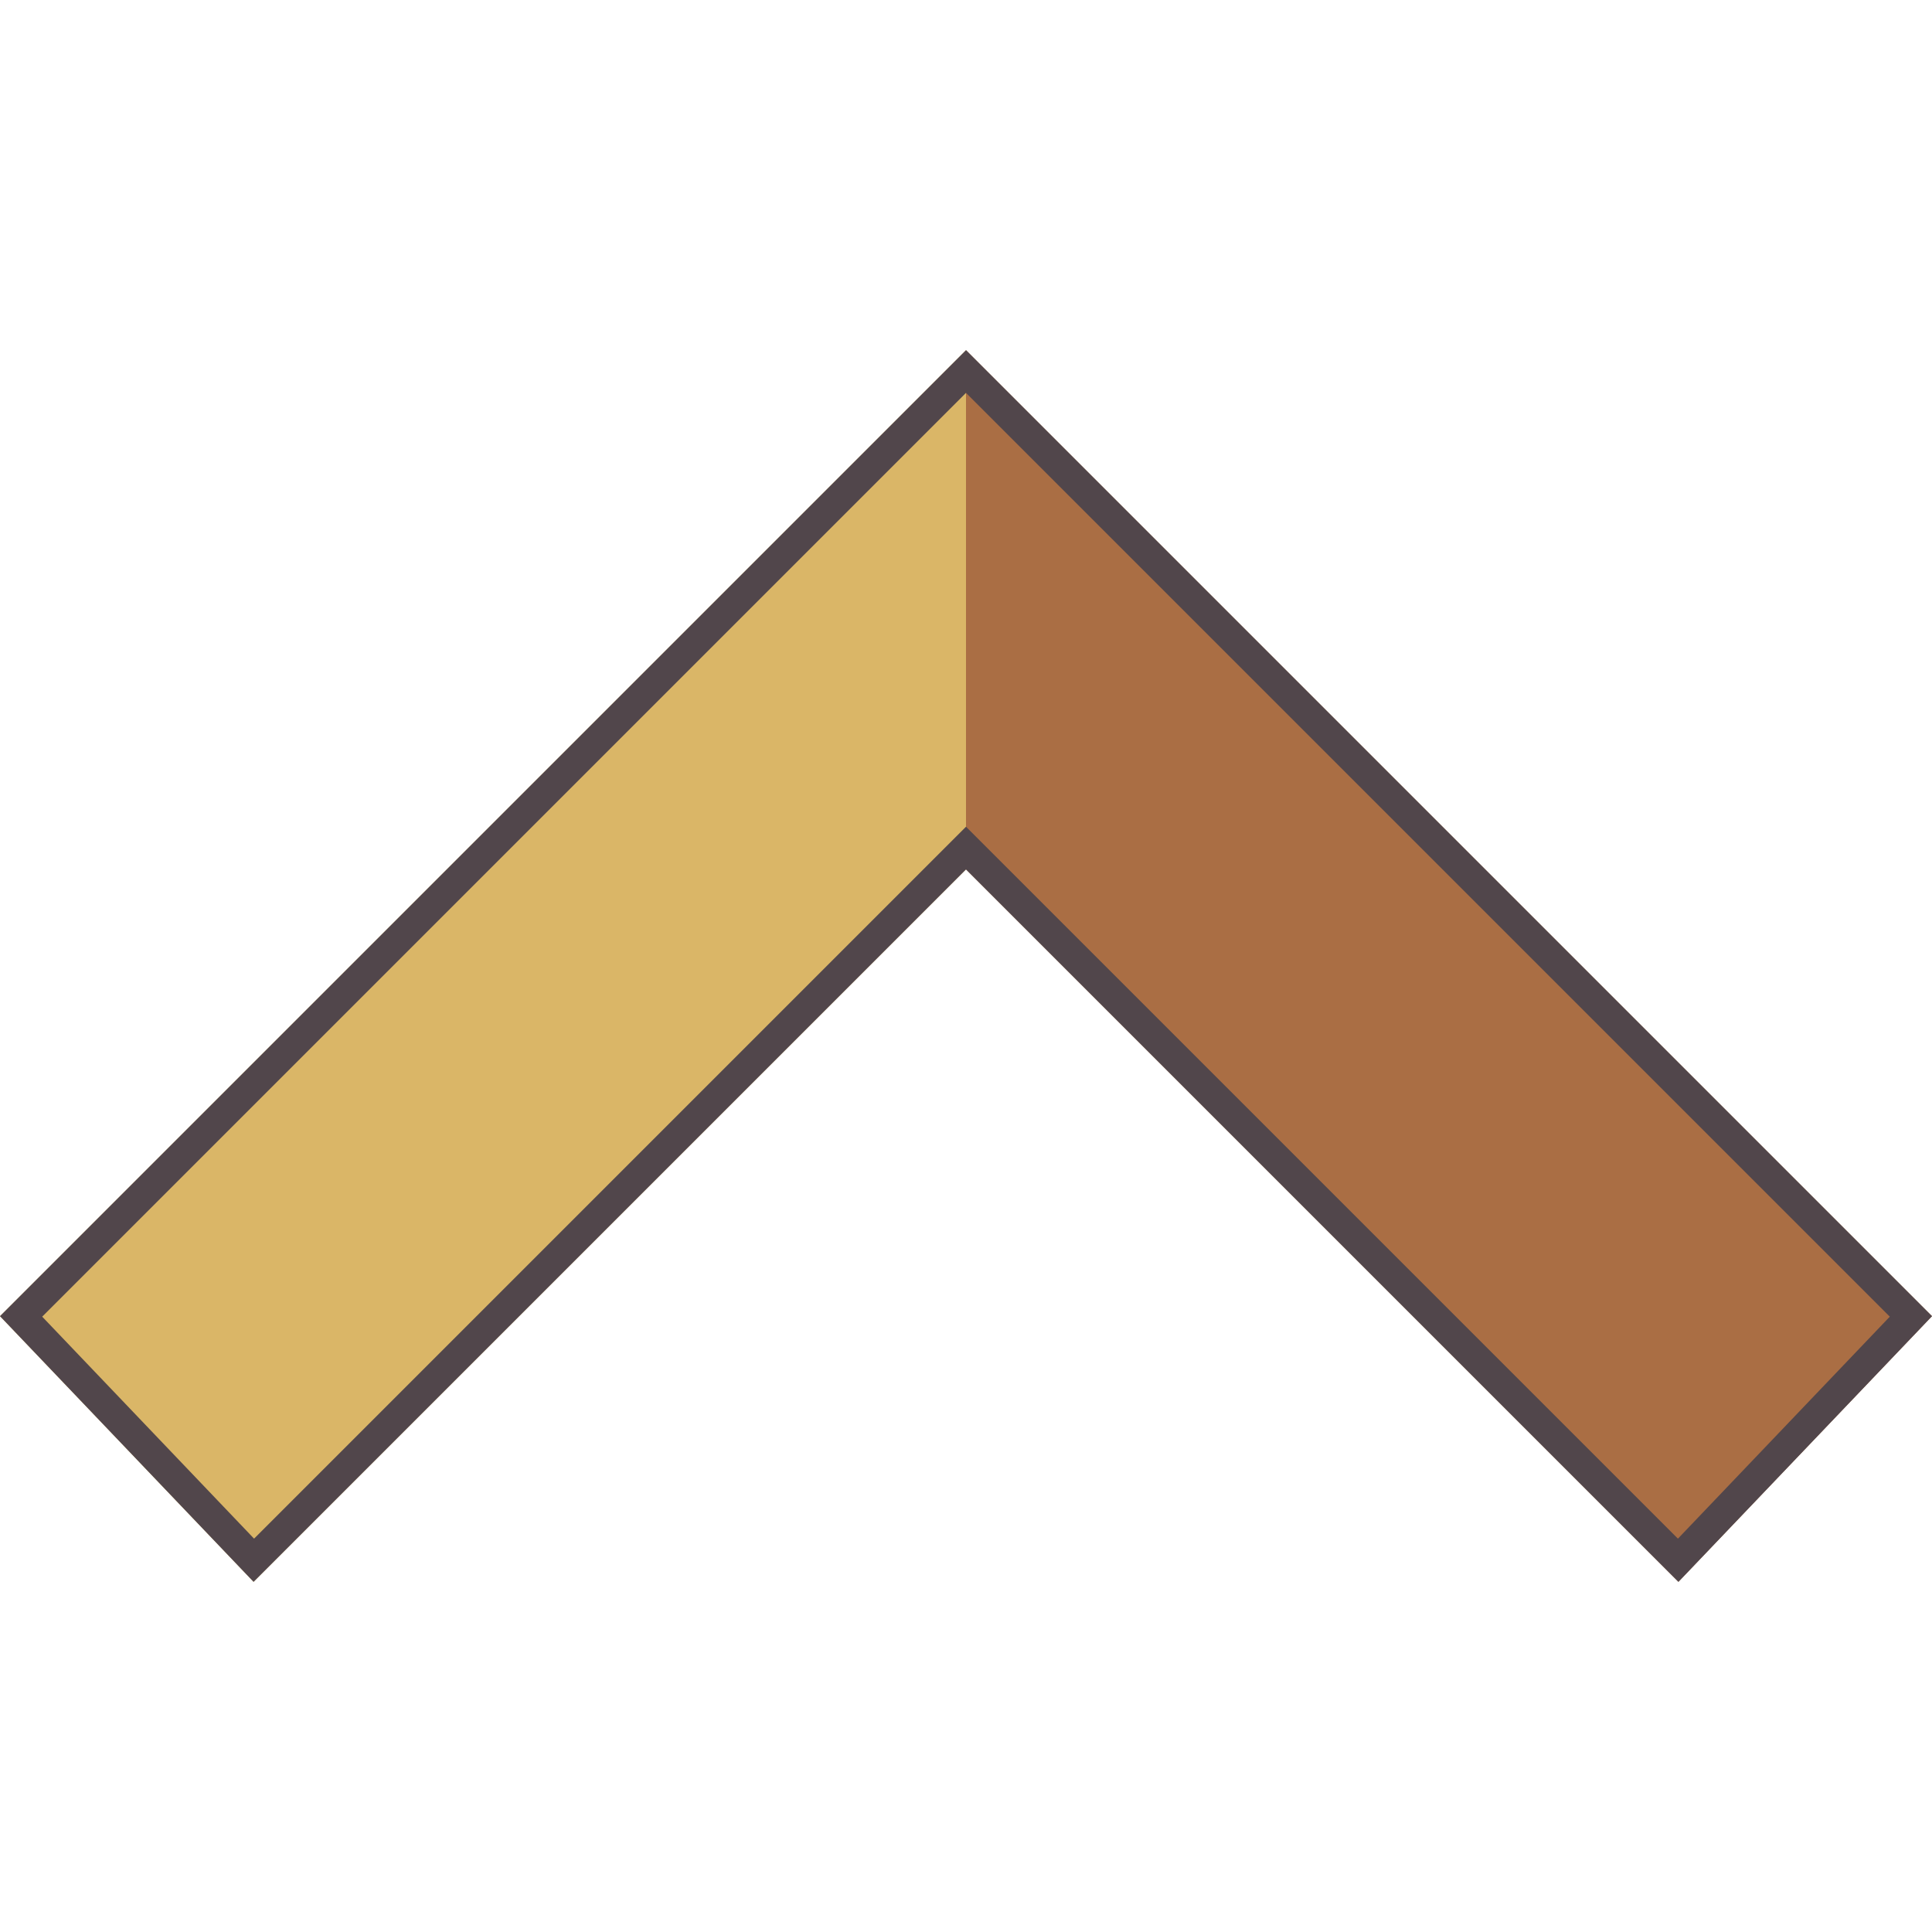
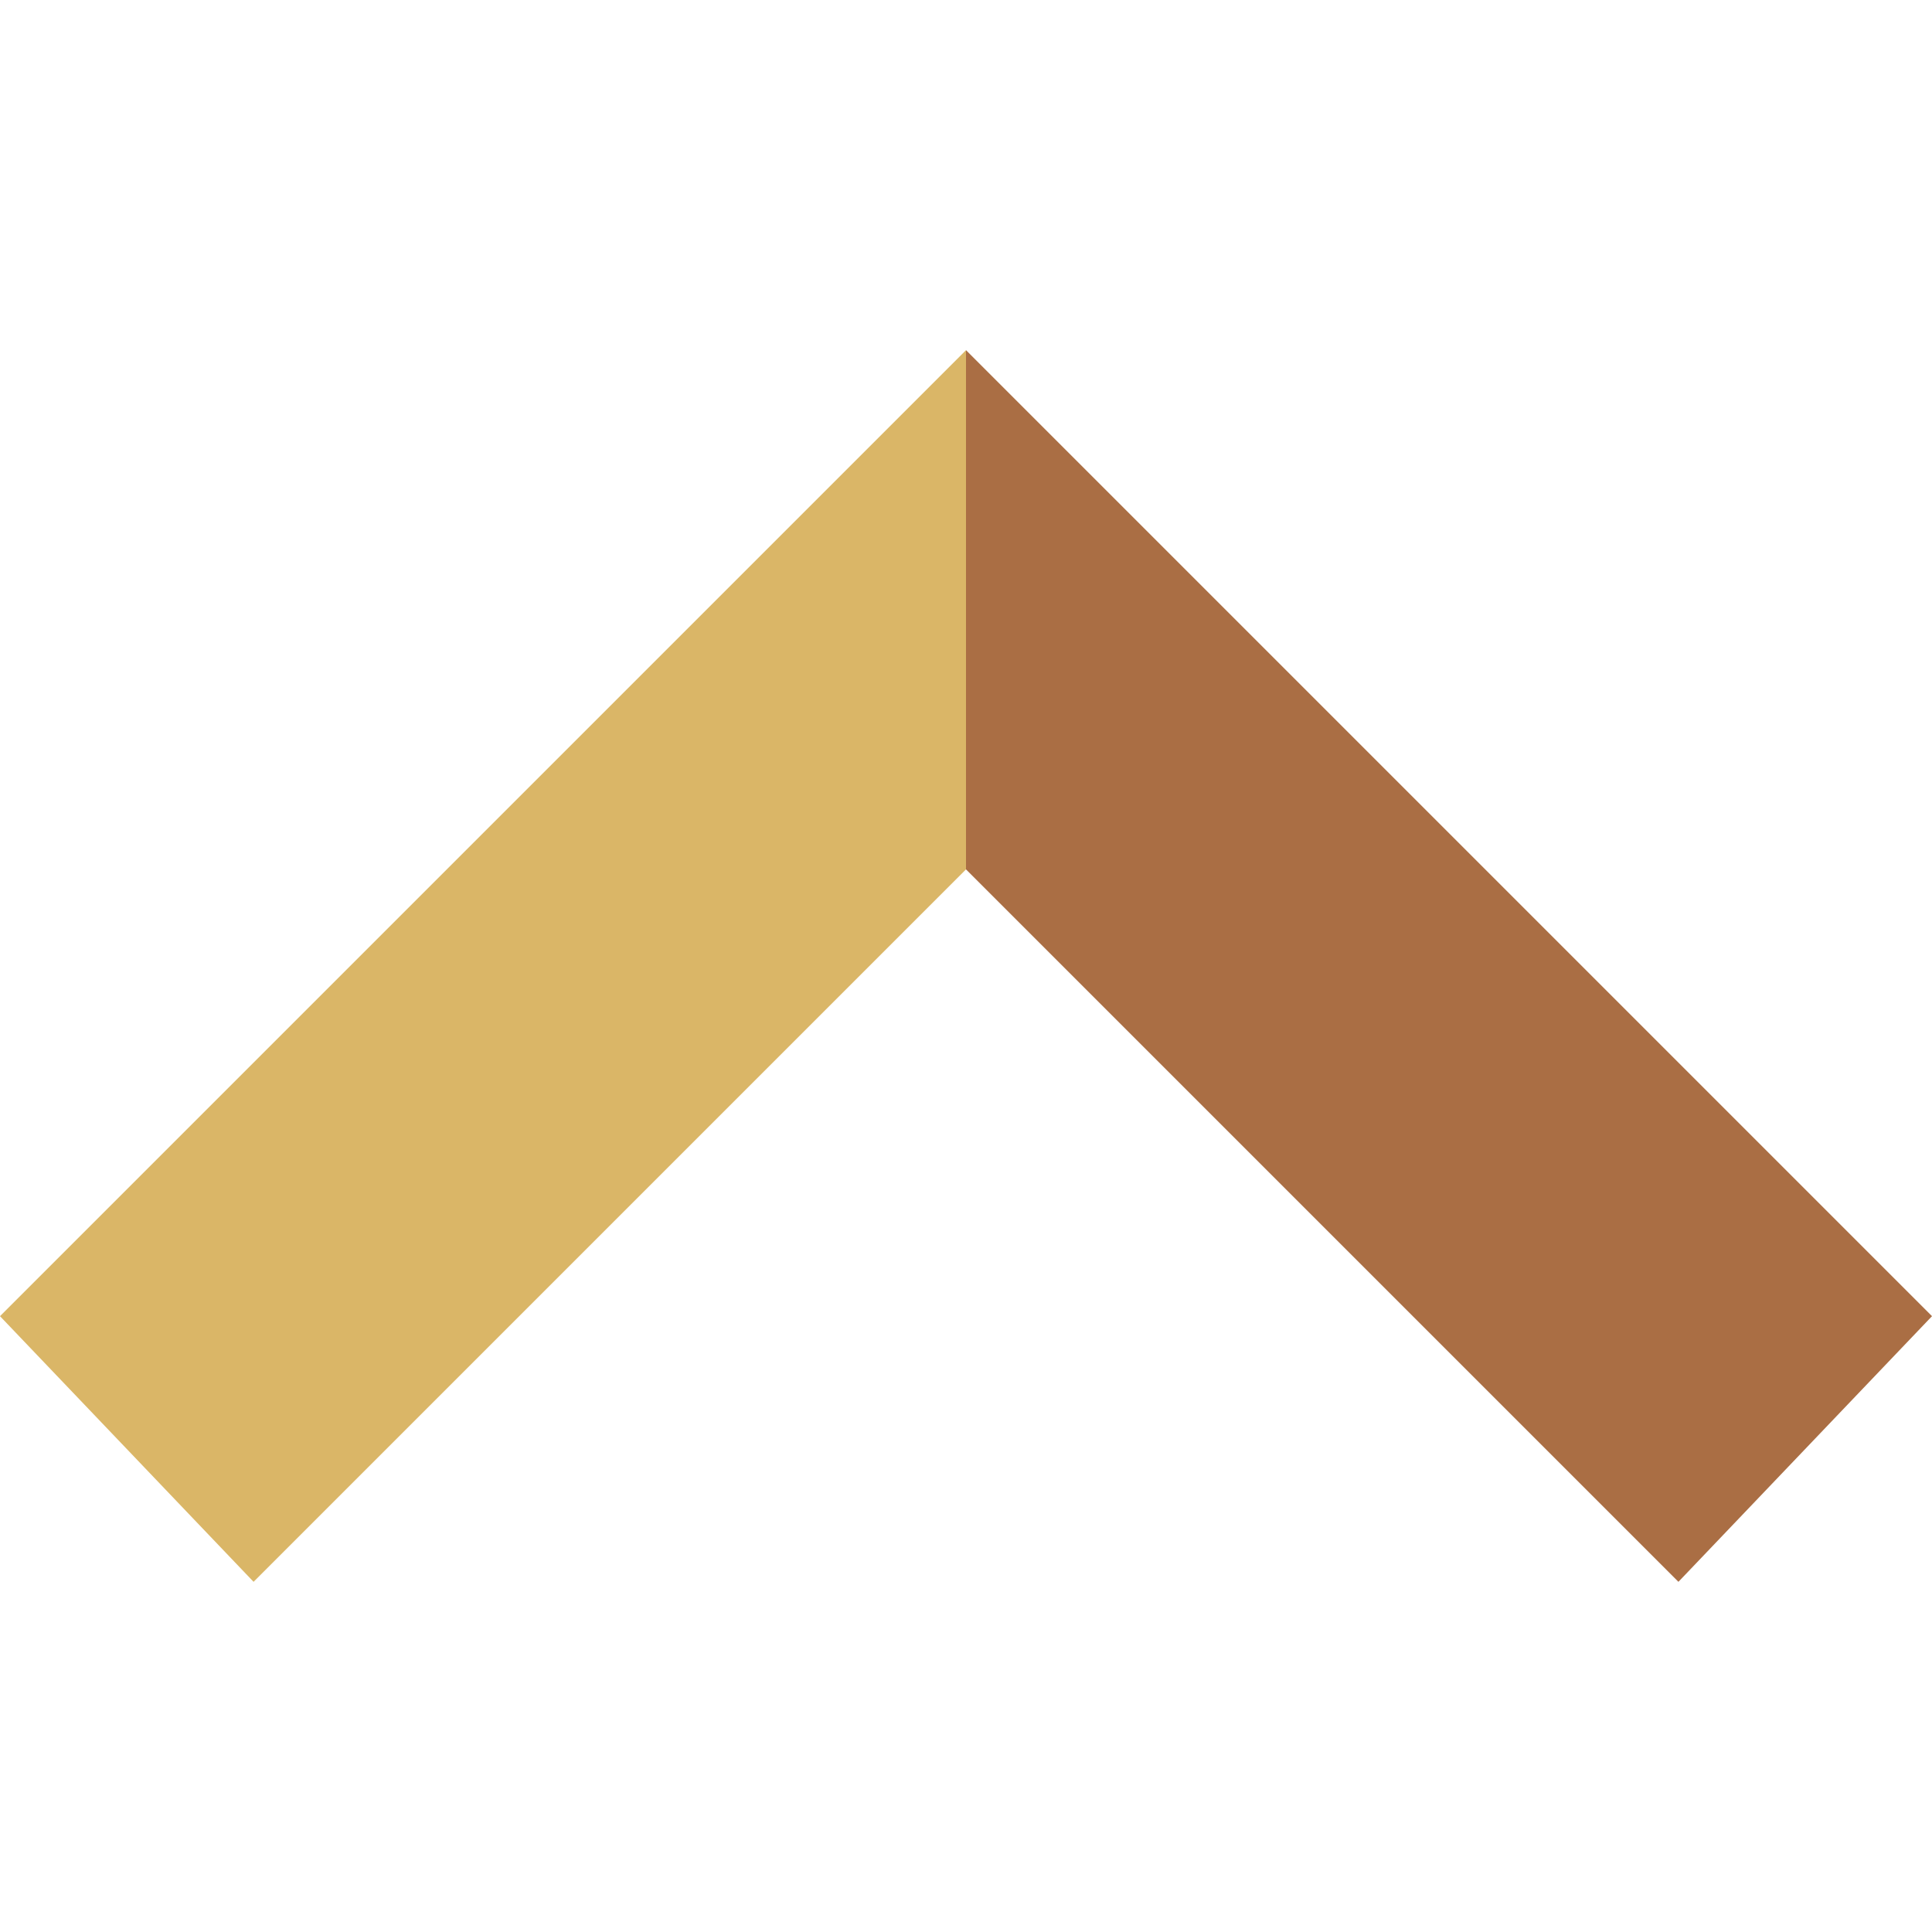
<svg xmlns="http://www.w3.org/2000/svg" width="64" height="64" viewBox="0 0 64 64" fill="none">
  <path d="M8.4 52.4L32 28.8V11.6L0 43.6L8.4 52.4Z" fill="#DAB667" />
  <path d="M64 43.6L32 11.6V28.8L55.6 52.4L64 43.6Z" fill="#AA6E44" />
-   <path d="M32.354 28.447L32 28.093L31.646 28.447L8.408 51.685L0.699 43.608L32 12.307L63.301 43.608L55.592 51.685L32.354 28.447Z" stroke="#51464B" />
</svg>